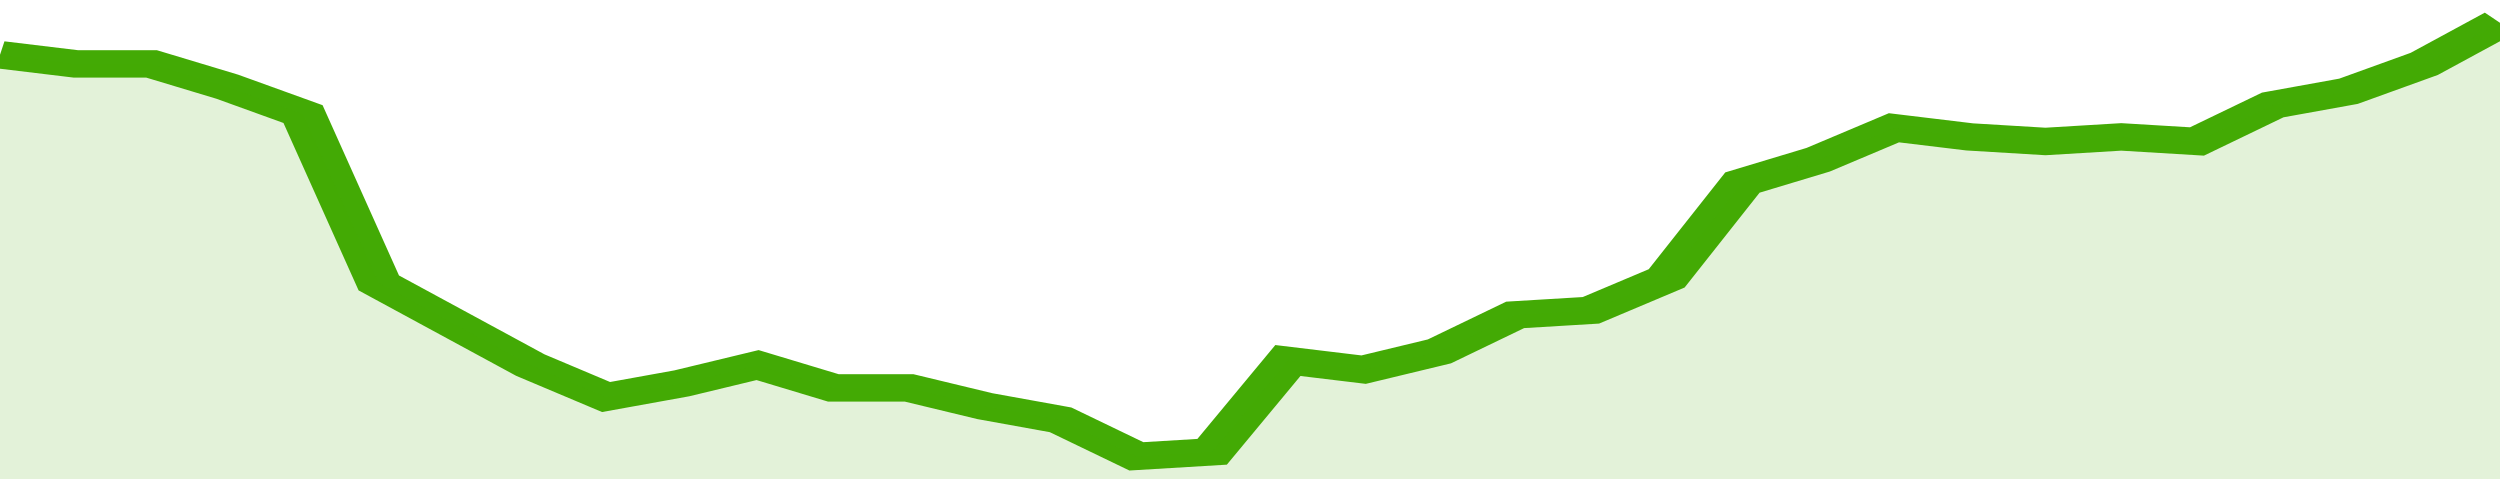
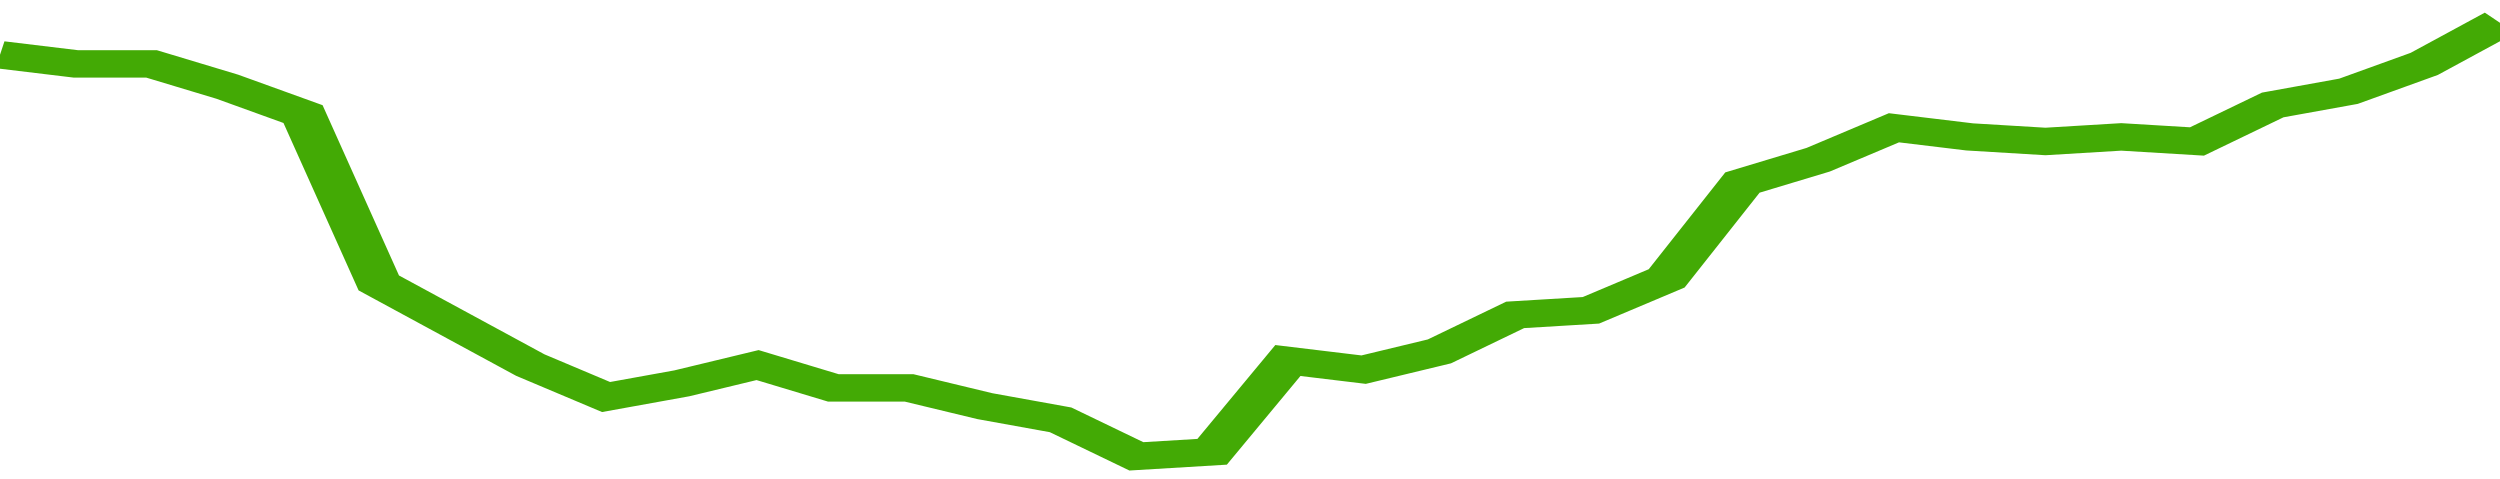
<svg xmlns="http://www.w3.org/2000/svg" viewBox="0 0 330 105" width="120" height="23" preserveAspectRatio="none">
  <polyline fill="none" stroke="#43AA05" stroke-width="6" points="0, 12 10, 14 20, 14 30, 19 40, 25 50, 62 60, 71 70, 80 80, 87 90, 84 100, 80 110, 85 120, 85 130, 89 140, 92 150, 100 160, 99 170, 79 180, 81 190, 77 200, 69 210, 68 220, 61 230, 40 240, 35 250, 28 260, 30 270, 31 280, 30 290, 31 300, 23 310, 20 320, 14 330, 5 330, 5 "> </polyline>
-   <polygon fill="#43AA05" opacity="0.15" points="0, 105 0, 12 10, 14 20, 14 30, 19 40, 25 50, 62 60, 71 70, 80 80, 87 90, 84 100, 80 110, 85 120, 85 130, 89 140, 92 150, 100 160, 99 170, 79 180, 81 190, 77 200, 69 210, 68 220, 61 230, 40 240, 35 250, 28 260, 30 270, 31 280, 30 290, 31 300, 23 310, 20 320, 14 330, 5 330, 105 " />
</svg>